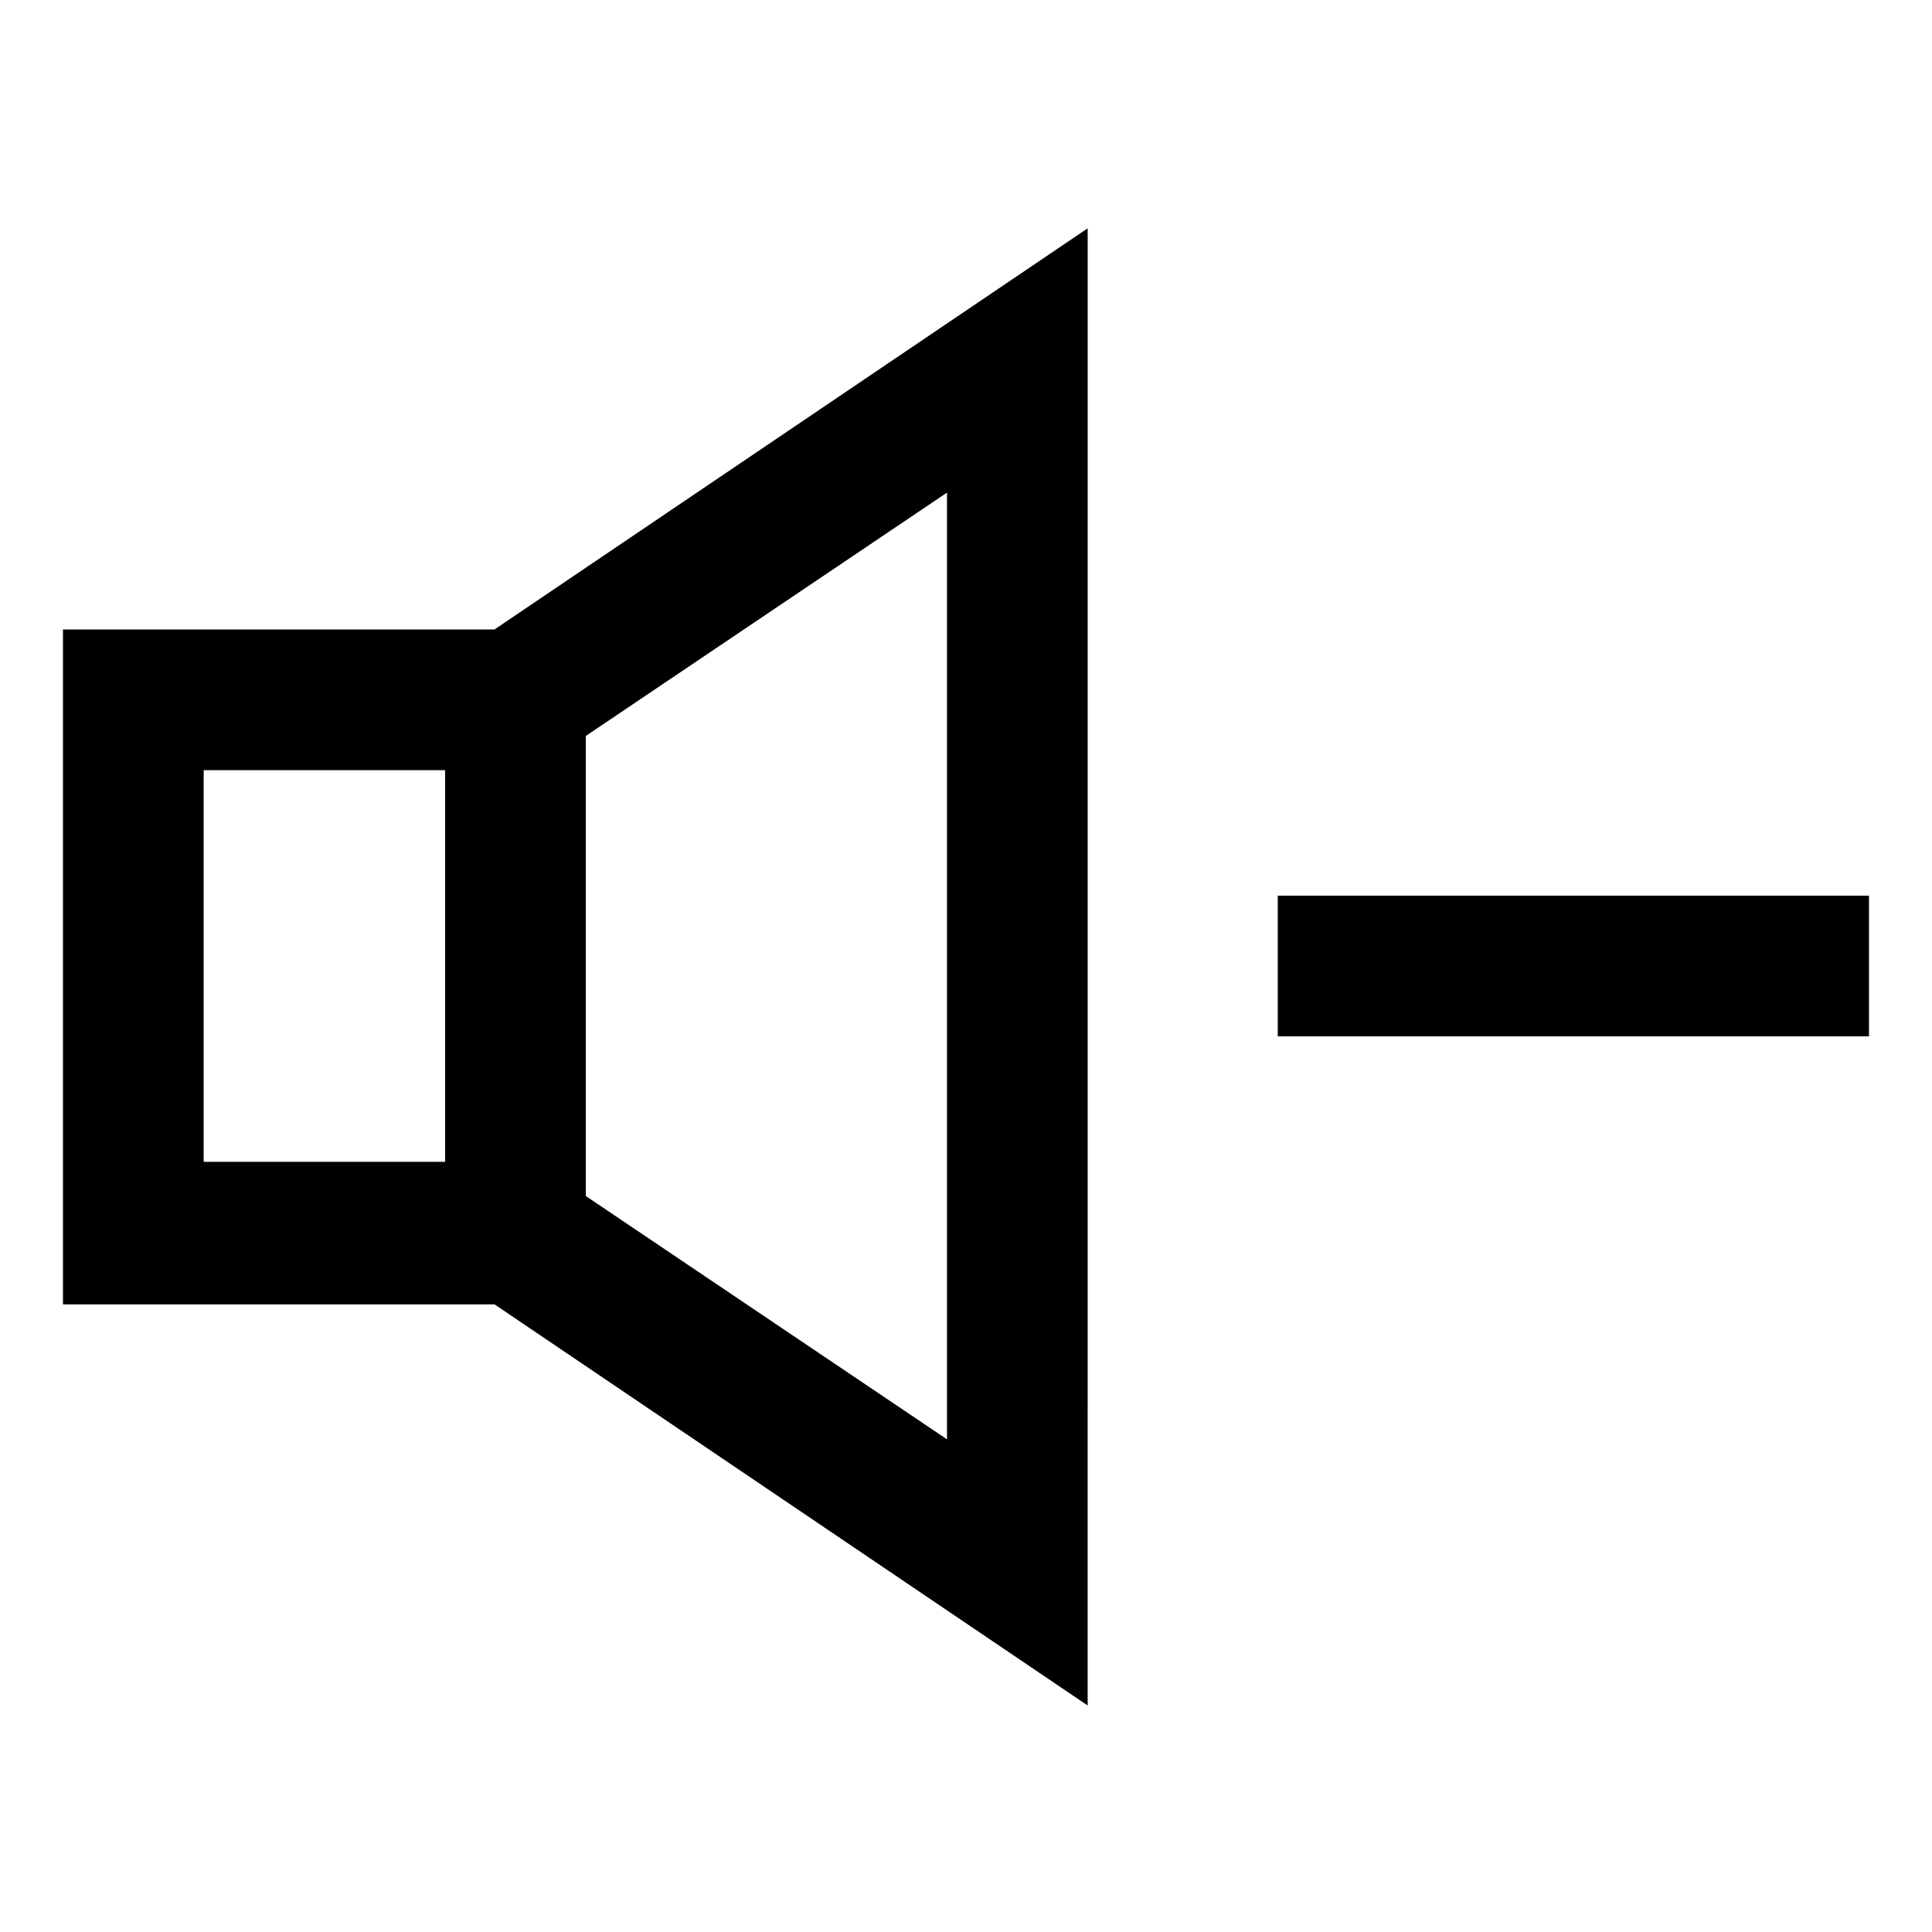
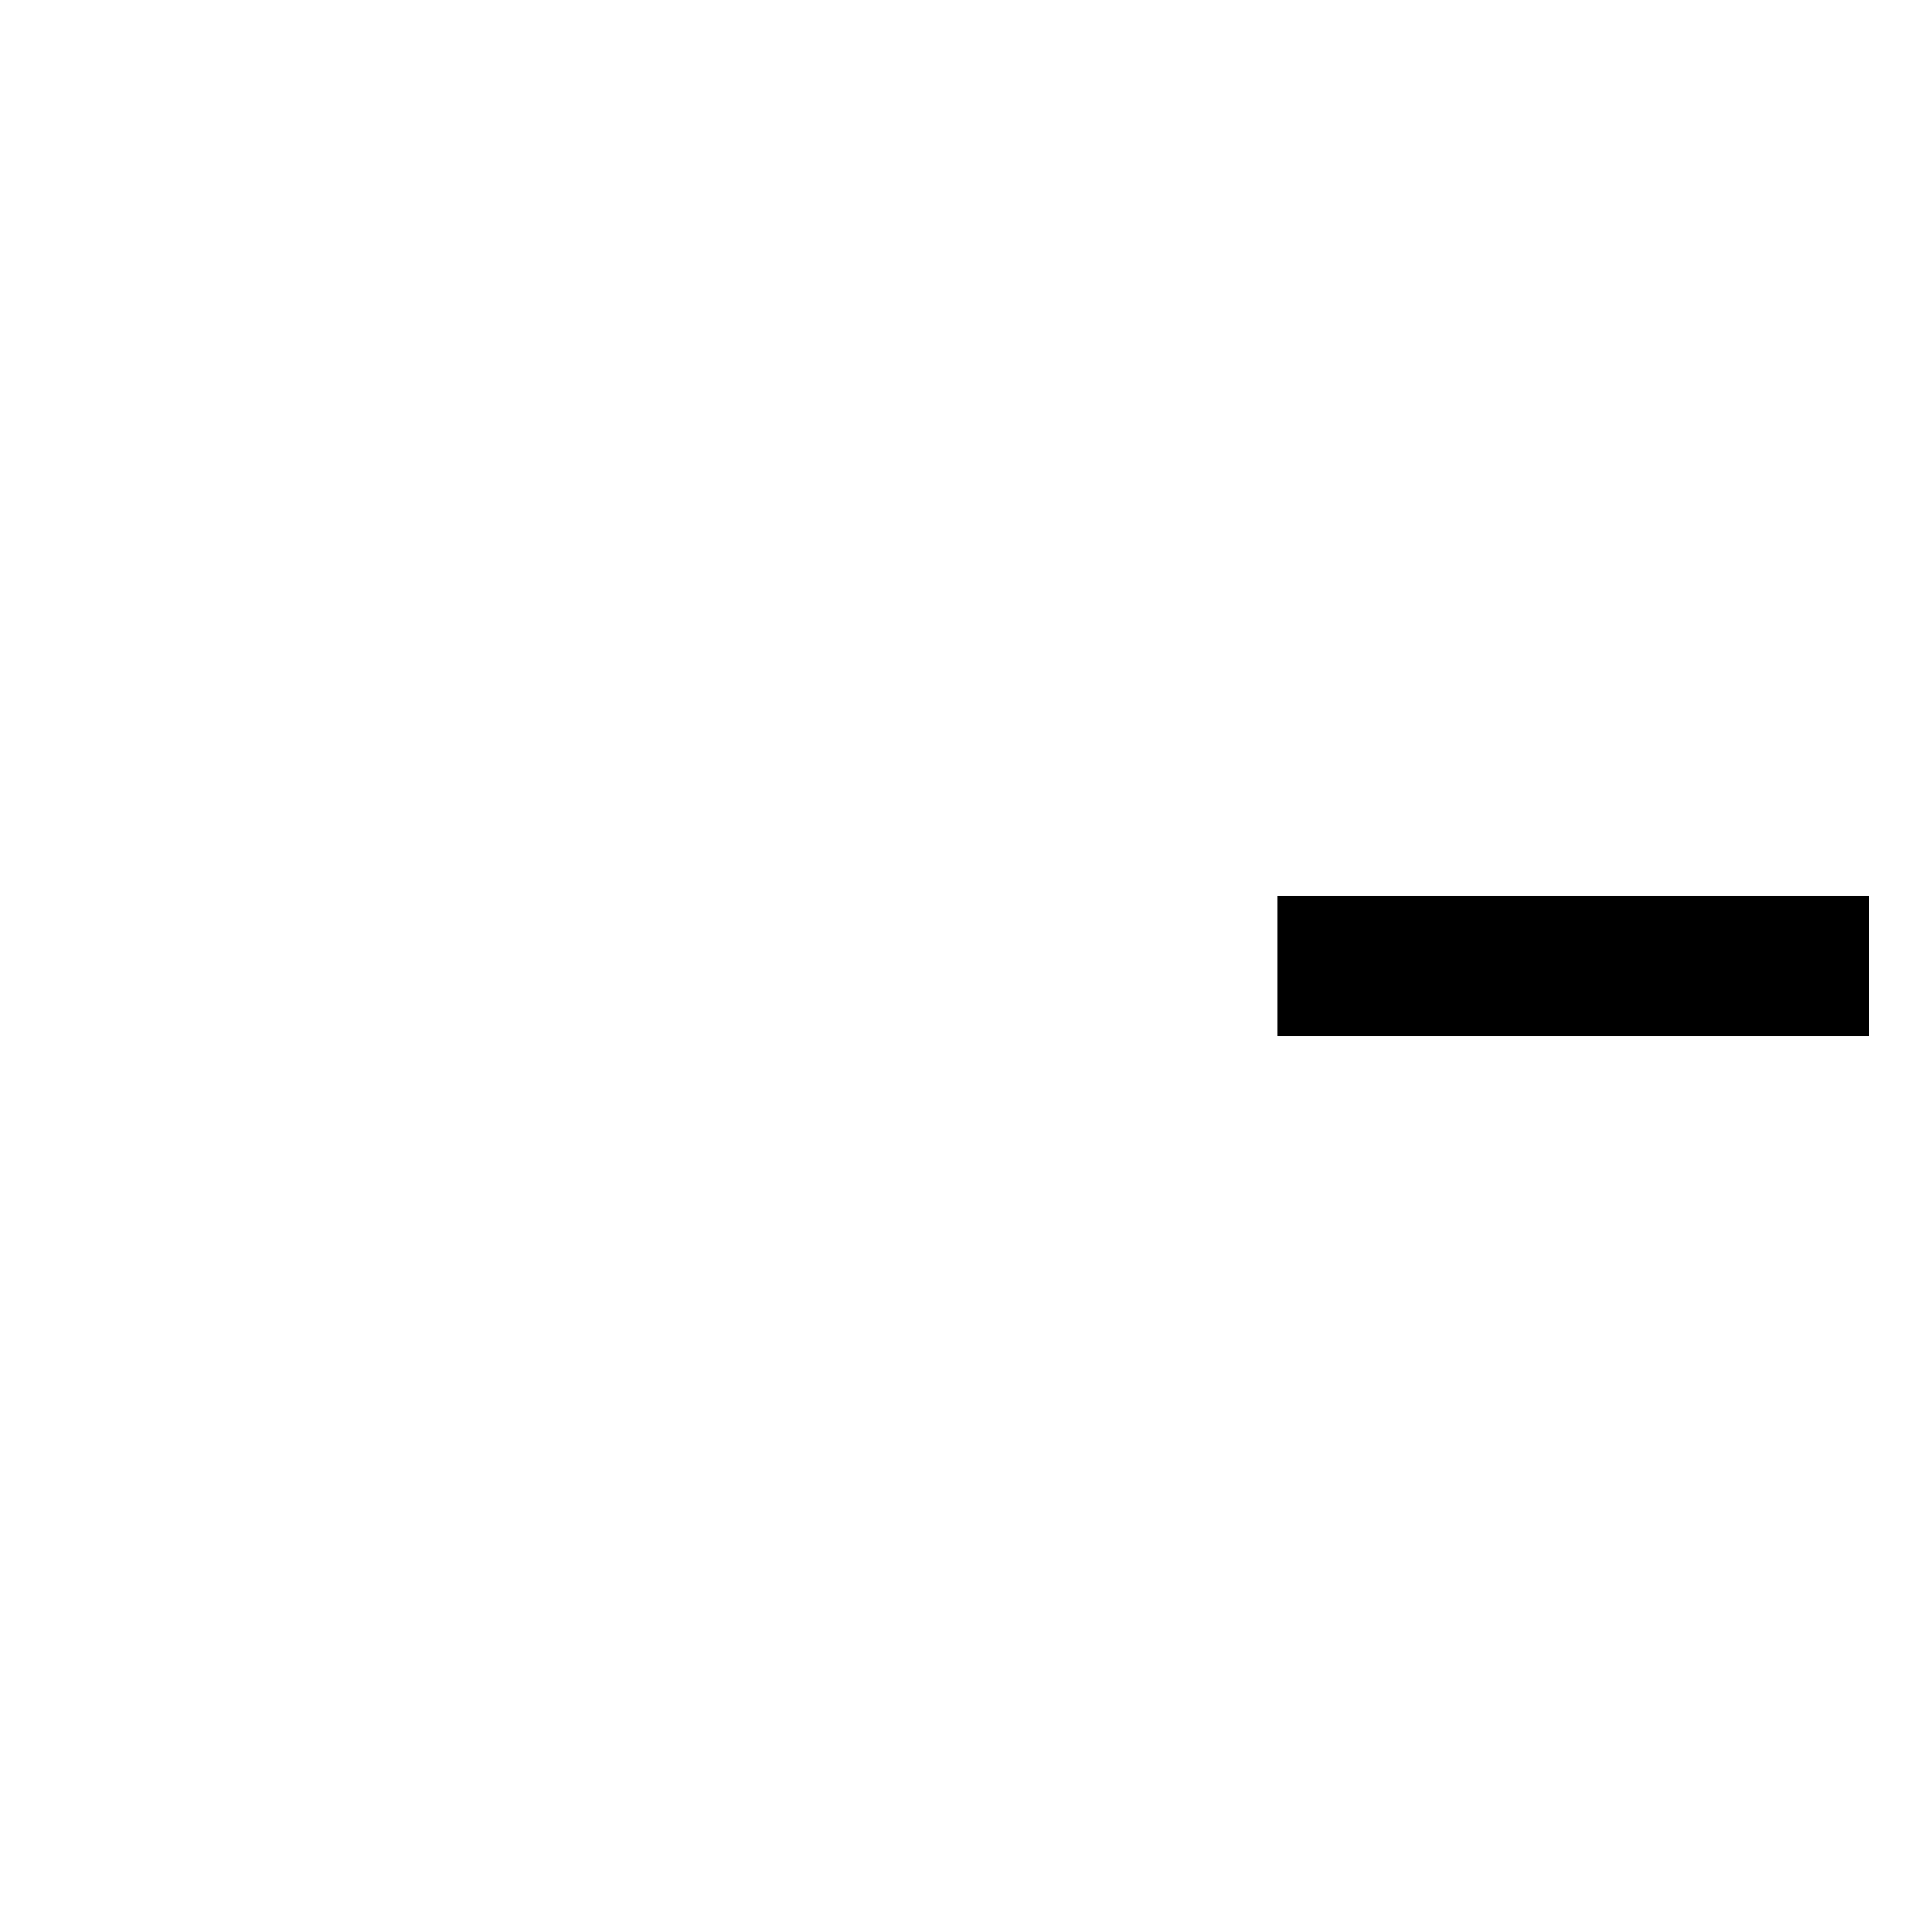
<svg xmlns="http://www.w3.org/2000/svg" fill="#000000" width="800px" height="800px" version="1.1" viewBox="144 144 512 512">
  <g>
-     <path d="m160.69 310.82v178.85h114.36l157.19 106.3 0.004-391.46-157.19 106.3zm37.285 37.281h63.984v103.79h-63.984zm196.99 177.34-95.723-64.484v-121.92l95.723-64.488z" />
-     <path d="m482.62 381.36h156.68v37.281h-156.68z" />
+     <path d="m482.62 381.36h156.68v37.281h-156.68" />
  </g>
</svg>